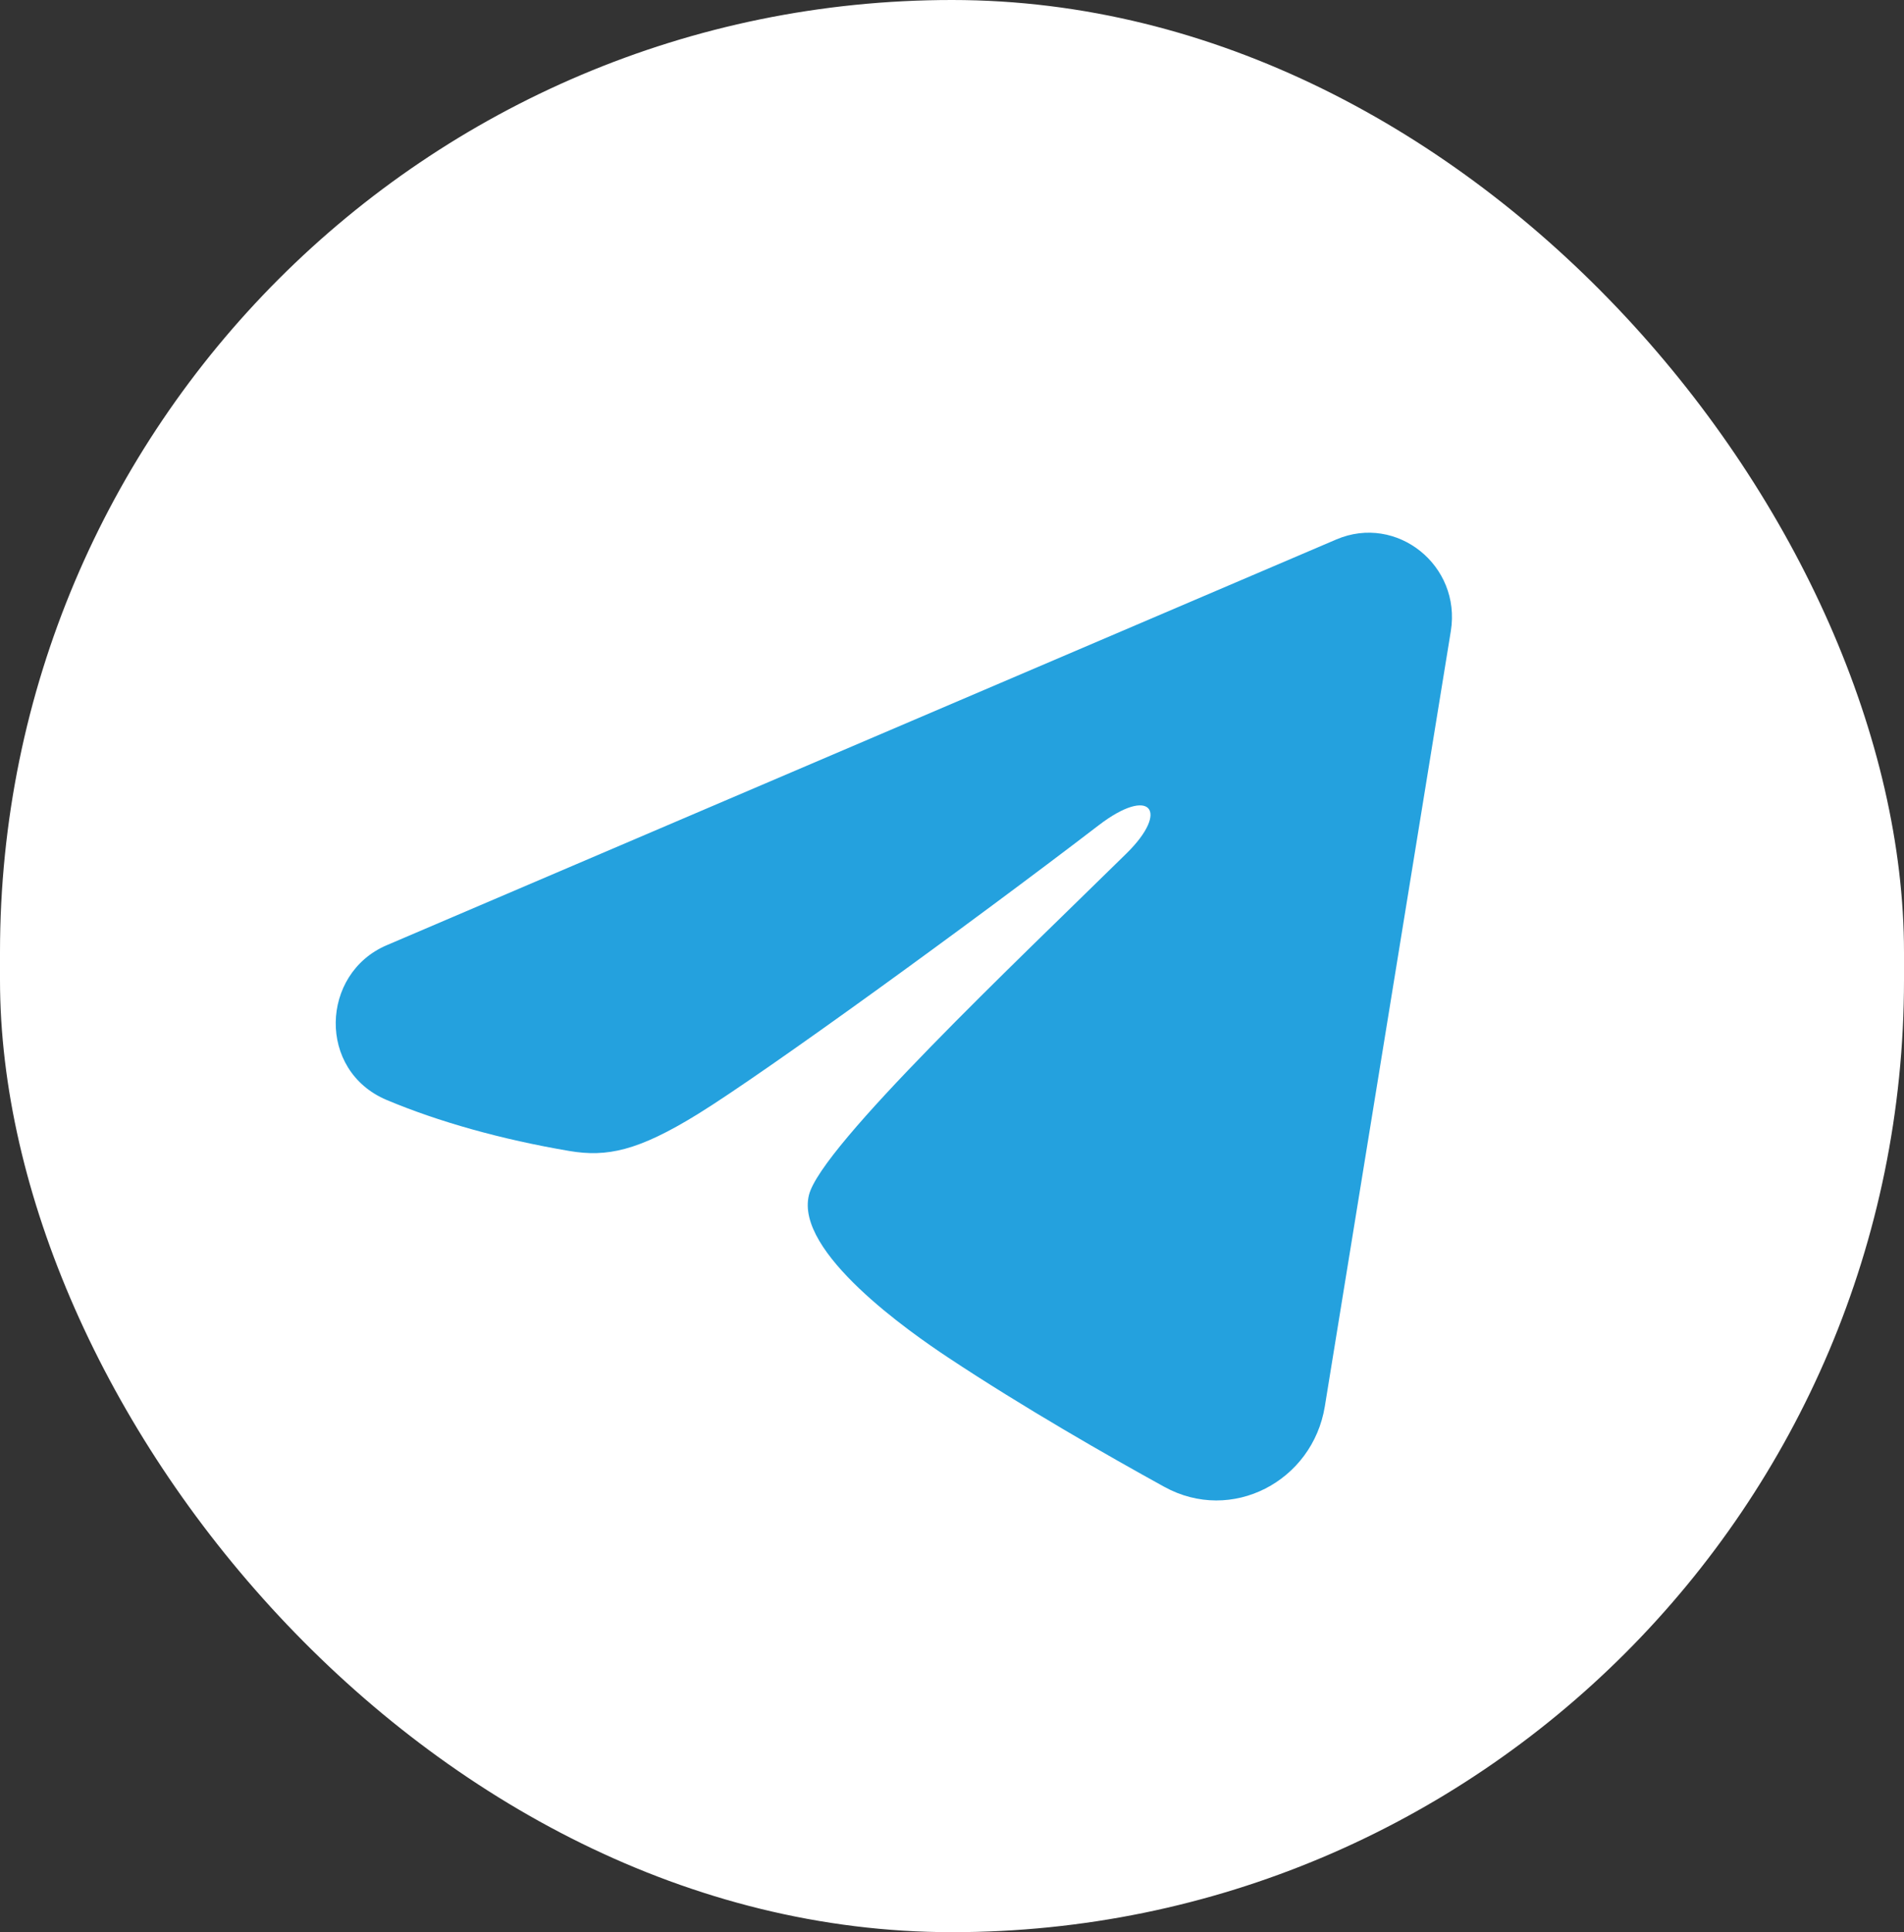
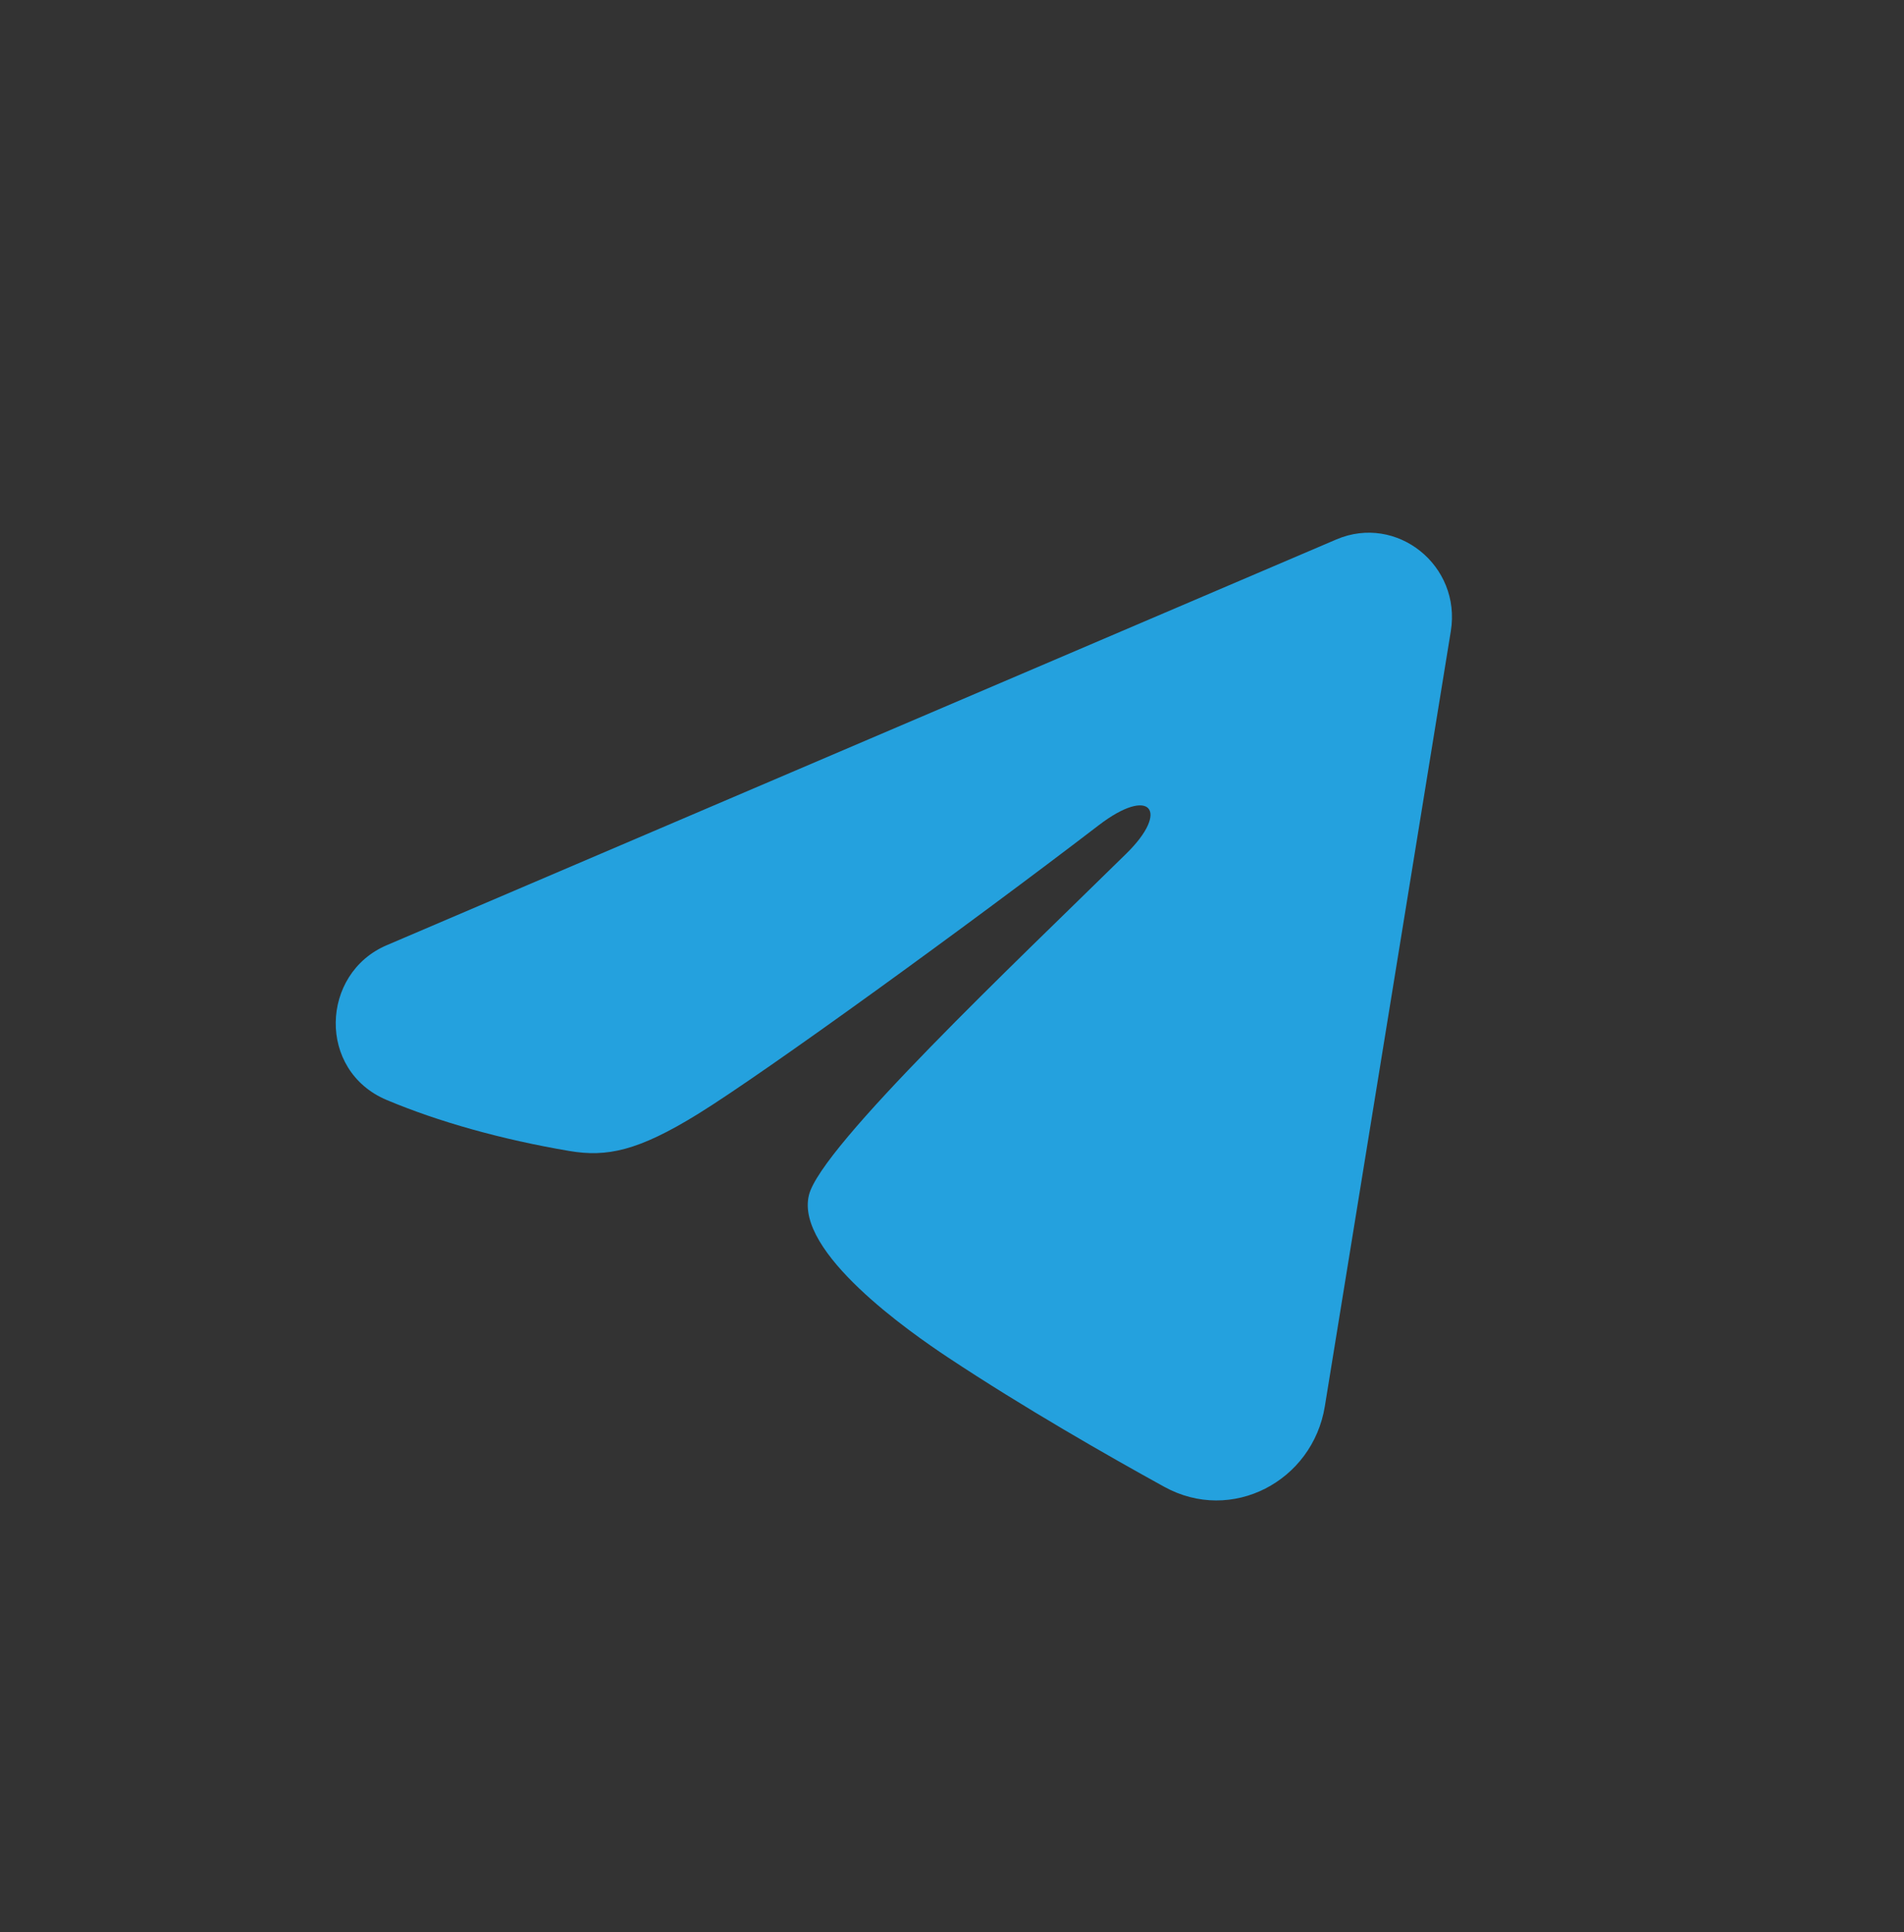
<svg xmlns="http://www.w3.org/2000/svg" width="69" height="70" viewBox="0 0 69 70" fill="none">
  <rect x="0" y="0" width="69" height="70" fill="#333333" stroke="none" />
-   <rect width="69" height="70" rx="34.5" fill="white" />
  <path fill-rule="evenodd" clip-rule="evenodd" d="M48.427 19.544C50.616 18.609 52.963 20.487 52.577 22.865L48.011 50.952C47.57 53.66 44.639 55.214 42.19 53.864C40.14 52.735 37.1 50.997 34.359 49.181C32.991 48.273 28.801 45.365 29.316 43.294C29.757 41.524 36.8 34.873 40.825 30.917C42.406 29.363 41.686 28.465 39.819 29.896C35.187 33.445 27.75 38.841 25.291 40.36C23.122 41.699 21.988 41.928 20.637 41.699C18.17 41.282 15.882 40.636 14.014 39.851C11.49 38.789 11.613 35.27 14.012 34.245L48.427 19.544Z" fill="#24A1DE" />
</svg>